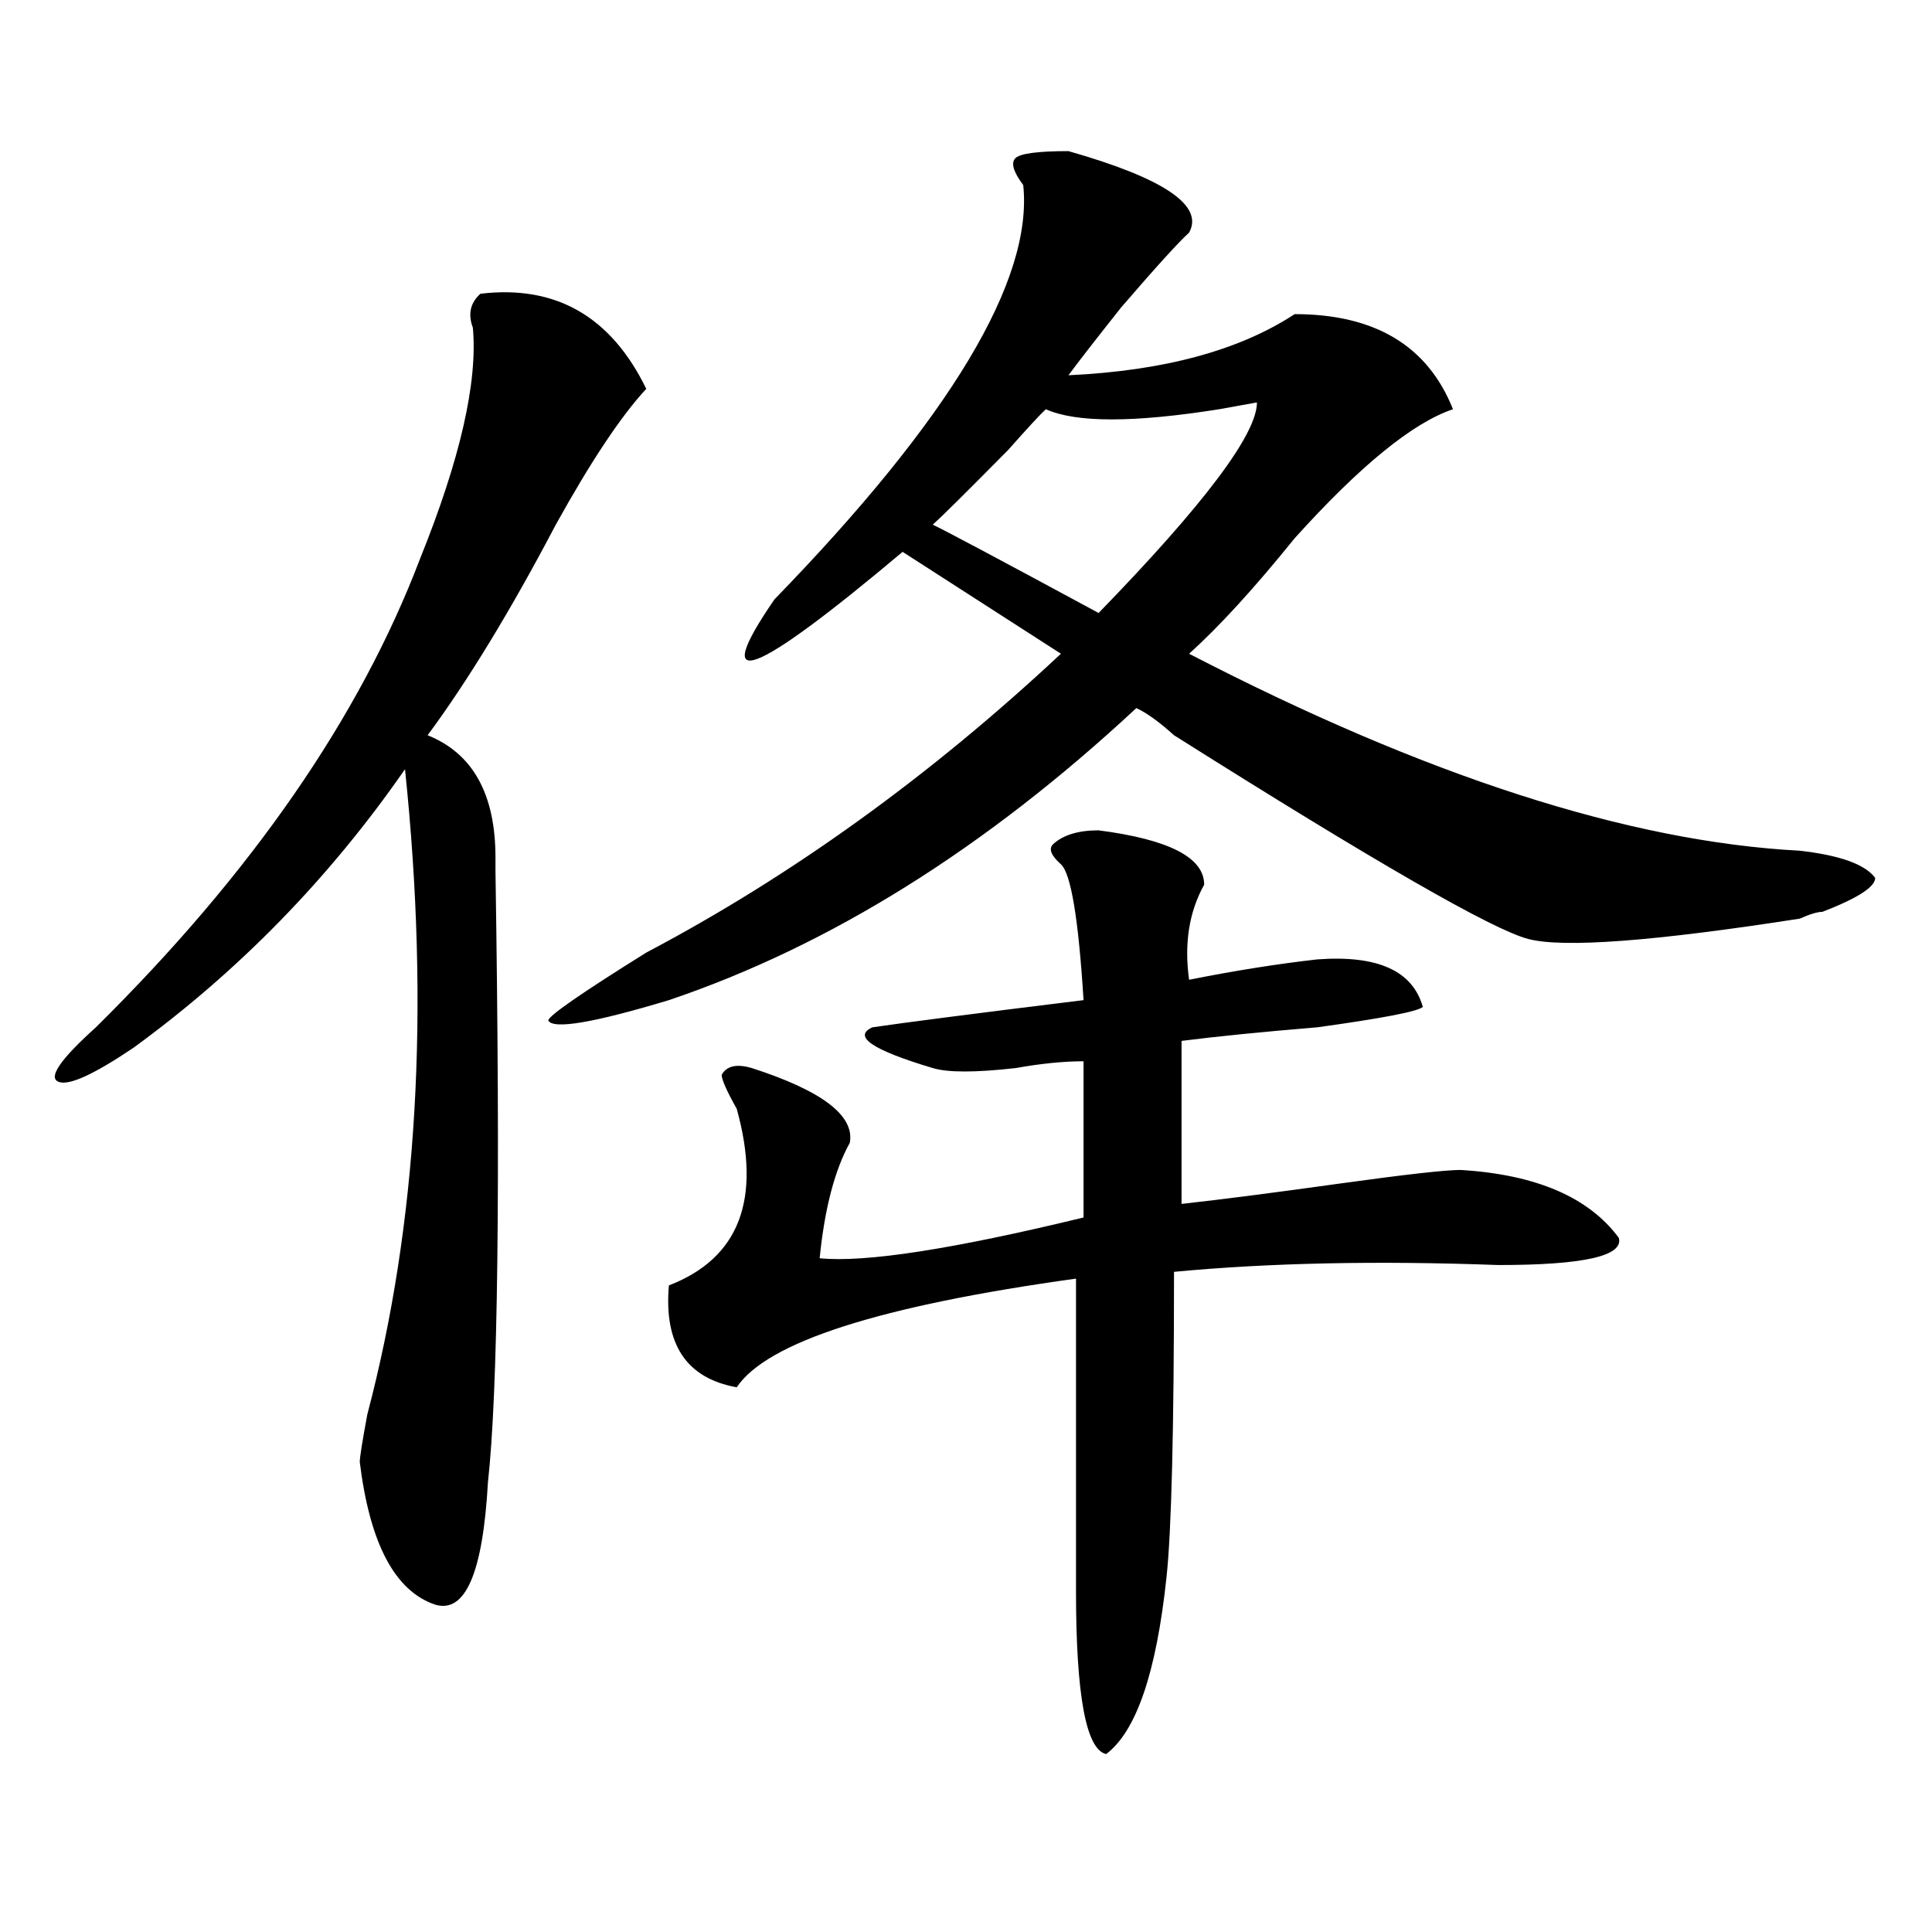
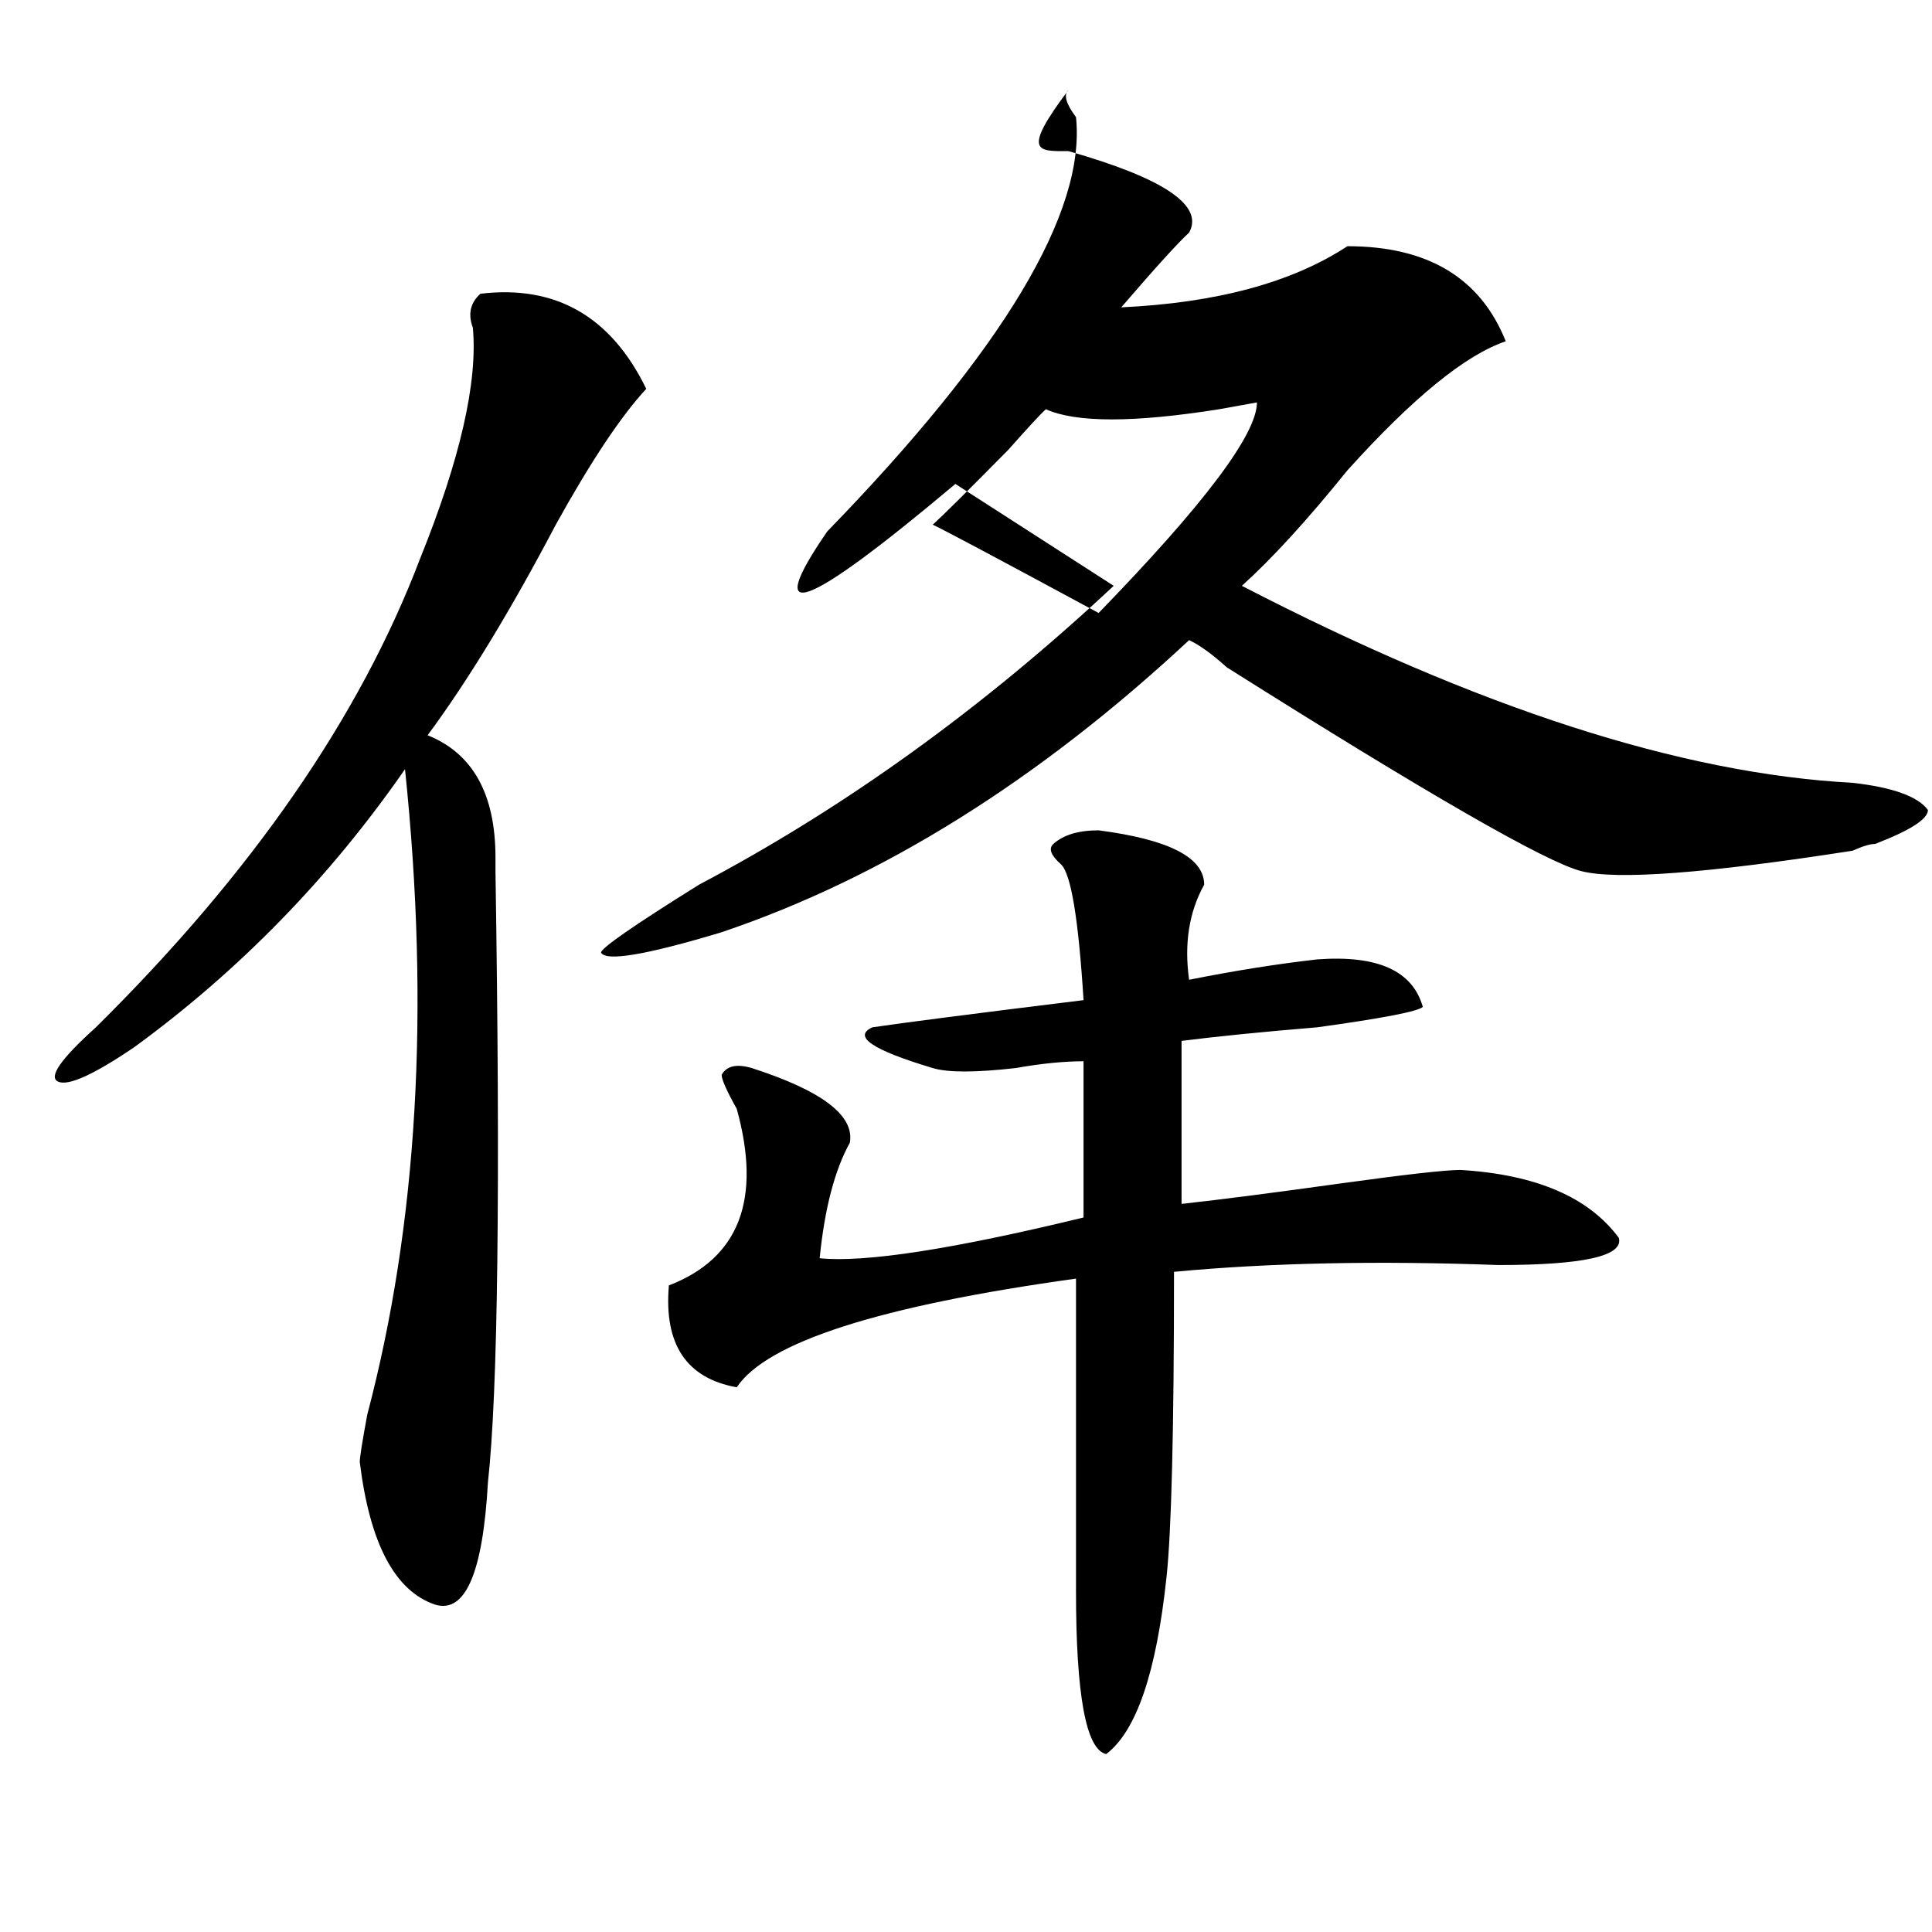
<svg xmlns="http://www.w3.org/2000/svg" version="1.1" id="图层_1" x="0px" y="0px" width="1000px" height="1000px" viewBox="0 0 1000 1000" enable-background="new 0 0 1000 1000" xml:space="preserve">
-   <path d="M334.504,201.266c-13.048,14.063-28.657,37.519-46.828,70.313c-23.414,44.55-45.548,80.859-66.34,108.984  c23.414,9.394,35.121,30.487,35.121,63.281c0,2.362,0,4.725,0,7.031c2.562,164.081,1.28,269.55-3.902,316.406  c-2.622,46.856-11.707,67.95-27.316,63.281c-20.853-7.031-33.841-31.641-39.023-73.828c0-2.307,1.28-10.547,3.902-24.609  c25.976-98.438,32.499-209.729,19.512-333.984c-39.023,56.25-85.852,104.315-140.484,144.141  c-20.853,14.063-33.841,19.94-39.023,17.578c-5.243-2.307,1.28-11.7,19.512-28.125c80.608-79.65,136.582-160.51,167.801-242.578  c20.792-51.525,29.878-91.406,27.316-119.531c-2.622-7.031-1.341-12.854,3.902-17.578  C287.676,147.378,316.272,163.803,334.504,201.266z M553.035,78.219c49.389,14.063,70.242,28.125,62.438,42.188  c-5.244,4.725-16.951,17.578-35.121,38.672c-13.049,16.425-22.134,28.125-27.316,35.156c49.389-2.307,88.412-12.854,117.07-31.641  c41.584,0,68.9,16.425,81.949,49.219c-20.854,7.031-48.17,29.334-81.949,66.797c-20.854,25.818-39.023,45.703-54.633,59.766  c122.253,63.281,227.616,97.284,316.09,101.953c20.792,2.362,33.779,7.031,39.023,14.063c0,4.725-9.146,10.547-27.316,17.578  c-2.622,0-6.524,1.209-11.707,3.516c-75.486,11.756-122.314,15.271-140.484,10.547c-18.231-4.669-79.389-39.825-183.41-105.469  c-7.805-7.031-14.329-11.7-19.512-14.063c-78.047,72.675-158.716,123.047-241.945,151.172  c-39.023,11.756-59.876,15.271-62.438,10.547c0-2.307,16.89-14.063,50.73-35.156c75.425-39.825,146.947-91.406,214.629-154.688  l-81.949-52.734c-78.047,65.644-100.181,73.828-66.34,24.609c91.034-93.713,133.96-165.234,128.777-214.453  c-5.244-7.031-6.524-11.7-3.902-14.063C528.279,79.428,537.426,78.219,553.035,78.219z M568.645,429.781  c36.401,4.725,54.633,14.063,54.633,28.125c-7.805,14.063-10.427,30.487-7.805,49.219c23.414-4.669,45.486-8.185,66.34-10.547  c31.219-2.307,49.389,5.878,54.633,24.609c-2.622,2.362-20.854,5.878-54.633,10.547c-28.658,2.362-52.072,4.725-70.242,7.031v84.375  c20.792-2.307,48.108-5.822,81.949-10.547c33.779-4.669,54.633-7.031,62.438-7.031c39.023,2.362,66.34,14.063,81.949,35.156  c2.561,9.394-18.231,14.063-62.438,14.063c-62.438-2.307-118.412-1.153-167.801,3.516c0,82.068-1.342,134.803-3.902,158.203  c-5.244,49.219-15.609,79.65-31.219,91.406c-10.427-2.362-15.609-30.487-15.609-84.375c0-63.281,0-117.169,0-161.719  c-101.461,14.063-159.996,32.85-175.605,56.25c-26.036-4.669-37.743-22.247-35.121-52.734  c36.401-14.063,48.108-44.494,35.121-91.406c-5.244-9.338-7.805-15.216-7.805-17.578c2.561-4.669,7.805-5.822,15.609-3.516  c36.401,11.756,53.291,24.609,50.73,38.672c-7.805,14.063-13.049,34.003-15.609,59.766c23.414,2.362,68.9-4.669,136.582-21.094  v-80.859c-10.427,0-22.134,1.209-35.121,3.516c-20.854,2.362-35.121,2.362-42.926,0c-31.219-9.338-41.646-16.369-31.219-21.094  c15.609-2.307,52.011-7.031,109.266-14.063c-2.622-42.188-6.524-65.588-11.707-70.313c-5.244-4.669-6.524-8.185-3.902-10.547  C550.413,432.144,558.218,429.781,568.645,429.781z M650.594,208.297l-19.512,3.516c-44.268,7.031-74.145,7.031-89.754,0  c-2.622,2.362-9.146,9.394-19.512,21.094c-20.854,21.094-33.841,34.003-39.023,38.672c5.183,2.362,33.779,17.578,85.852,45.703  C623.277,261.031,650.594,224.722,650.594,208.297z" />
+   <path d="M334.504,201.266c-13.048,14.063-28.657,37.519-46.828,70.313c-23.414,44.55-45.548,80.859-66.34,108.984  c23.414,9.394,35.121,30.487,35.121,63.281c0,2.362,0,4.725,0,7.031c2.562,164.081,1.28,269.55-3.902,316.406  c-2.622,46.856-11.707,67.95-27.316,63.281c-20.853-7.031-33.841-31.641-39.023-73.828c0-2.307,1.28-10.547,3.902-24.609  c25.976-98.438,32.499-209.729,19.512-333.984c-39.023,56.25-85.852,104.315-140.484,144.141  c-20.853,14.063-33.841,19.94-39.023,17.578c-5.243-2.307,1.28-11.7,19.512-28.125c80.608-79.65,136.582-160.51,167.801-242.578  c20.792-51.525,29.878-91.406,27.316-119.531c-2.622-7.031-1.341-12.854,3.902-17.578  C287.676,147.378,316.272,163.803,334.504,201.266z M553.035,78.219c49.389,14.063,70.242,28.125,62.438,42.188  c-5.244,4.725-16.951,17.578-35.121,38.672c49.389-2.307,88.412-12.854,117.07-31.641  c41.584,0,68.9,16.425,81.949,49.219c-20.854,7.031-48.17,29.334-81.949,66.797c-20.854,25.818-39.023,45.703-54.633,59.766  c122.253,63.281,227.616,97.284,316.09,101.953c20.792,2.362,33.779,7.031,39.023,14.063c0,4.725-9.146,10.547-27.316,17.578  c-2.622,0-6.524,1.209-11.707,3.516c-75.486,11.756-122.314,15.271-140.484,10.547c-18.231-4.669-79.389-39.825-183.41-105.469  c-7.805-7.031-14.329-11.7-19.512-14.063c-78.047,72.675-158.716,123.047-241.945,151.172  c-39.023,11.756-59.876,15.271-62.438,10.547c0-2.307,16.89-14.063,50.73-35.156c75.425-39.825,146.947-91.406,214.629-154.688  l-81.949-52.734c-78.047,65.644-100.181,73.828-66.34,24.609c91.034-93.713,133.96-165.234,128.777-214.453  c-5.244-7.031-6.524-11.7-3.902-14.063C528.279,79.428,537.426,78.219,553.035,78.219z M568.645,429.781  c36.401,4.725,54.633,14.063,54.633,28.125c-7.805,14.063-10.427,30.487-7.805,49.219c23.414-4.669,45.486-8.185,66.34-10.547  c31.219-2.307,49.389,5.878,54.633,24.609c-2.622,2.362-20.854,5.878-54.633,10.547c-28.658,2.362-52.072,4.725-70.242,7.031v84.375  c20.792-2.307,48.108-5.822,81.949-10.547c33.779-4.669,54.633-7.031,62.438-7.031c39.023,2.362,66.34,14.063,81.949,35.156  c2.561,9.394-18.231,14.063-62.438,14.063c-62.438-2.307-118.412-1.153-167.801,3.516c0,82.068-1.342,134.803-3.902,158.203  c-5.244,49.219-15.609,79.65-31.219,91.406c-10.427-2.362-15.609-30.487-15.609-84.375c0-63.281,0-117.169,0-161.719  c-101.461,14.063-159.996,32.85-175.605,56.25c-26.036-4.669-37.743-22.247-35.121-52.734  c36.401-14.063,48.108-44.494,35.121-91.406c-5.244-9.338-7.805-15.216-7.805-17.578c2.561-4.669,7.805-5.822,15.609-3.516  c36.401,11.756,53.291,24.609,50.73,38.672c-7.805,14.063-13.049,34.003-15.609,59.766c23.414,2.362,68.9-4.669,136.582-21.094  v-80.859c-10.427,0-22.134,1.209-35.121,3.516c-20.854,2.362-35.121,2.362-42.926,0c-31.219-9.338-41.646-16.369-31.219-21.094  c15.609-2.307,52.011-7.031,109.266-14.063c-2.622-42.188-6.524-65.588-11.707-70.313c-5.244-4.669-6.524-8.185-3.902-10.547  C550.413,432.144,558.218,429.781,568.645,429.781z M650.594,208.297l-19.512,3.516c-44.268,7.031-74.145,7.031-89.754,0  c-2.622,2.362-9.146,9.394-19.512,21.094c-20.854,21.094-33.841,34.003-39.023,38.672c5.183,2.362,33.779,17.578,85.852,45.703  C623.277,261.031,650.594,224.722,650.594,208.297z" />
</svg>